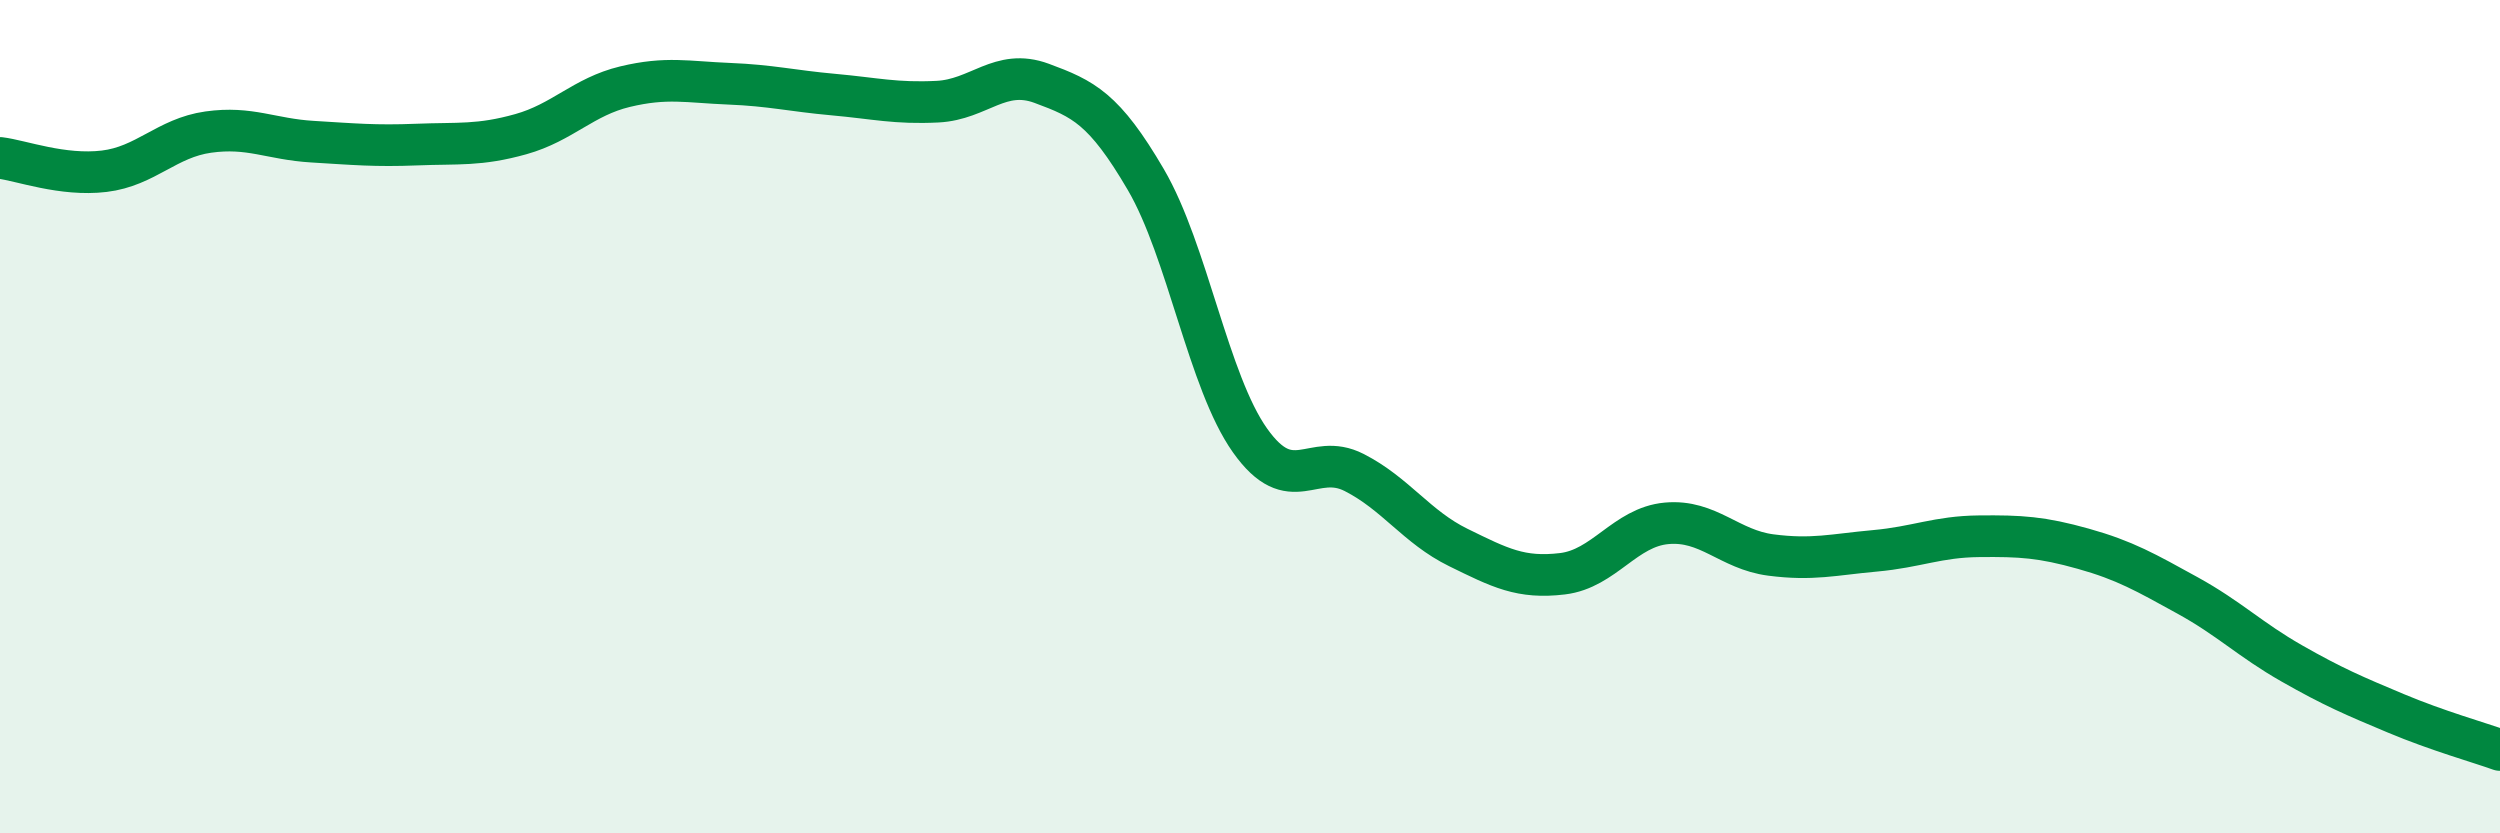
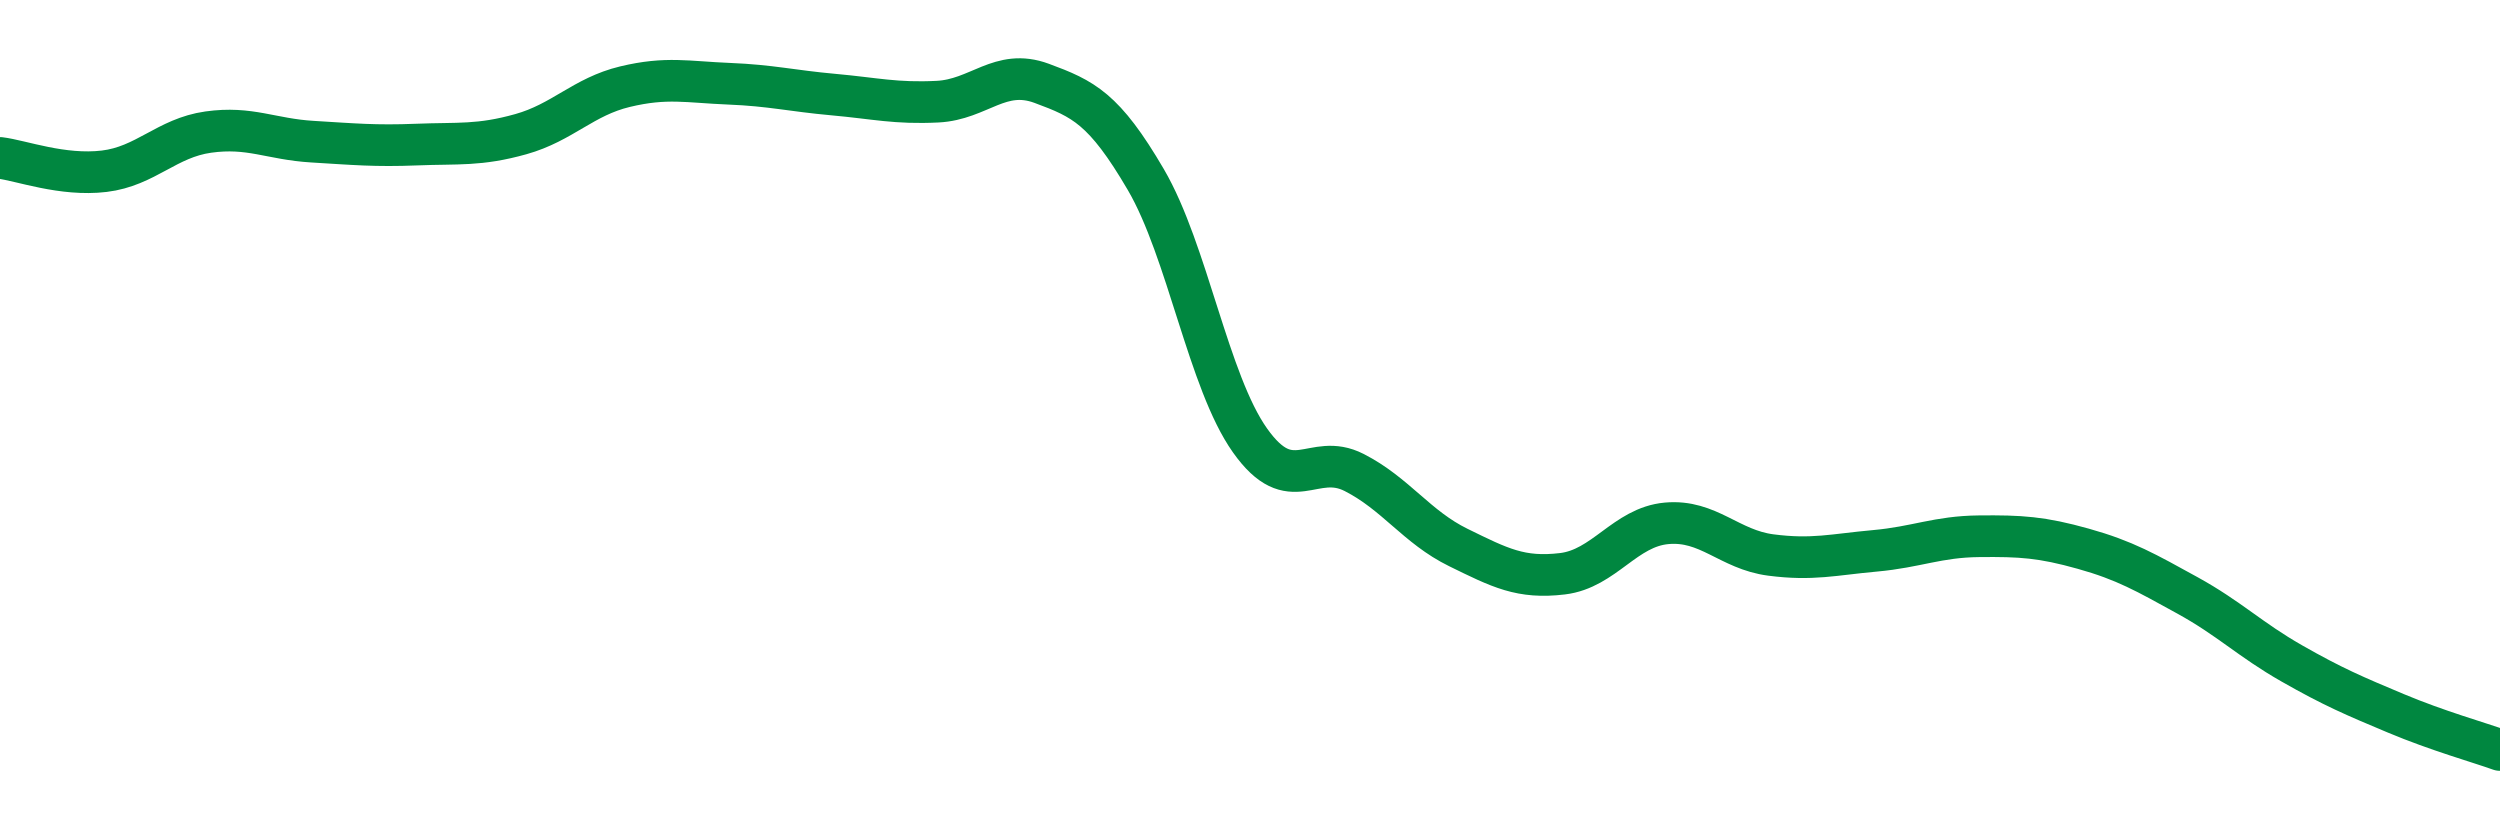
<svg xmlns="http://www.w3.org/2000/svg" width="60" height="20" viewBox="0 0 60 20">
-   <path d="M 0,3.79 C 0.5,3.85 1.5,4.23 2.5,4.11 C 3.5,3.99 4,3.31 5,3.17 C 6,3.03 6.5,3.34 7.5,3.4 C 8.5,3.46 9,3.51 10,3.47 C 11,3.43 11.5,3.5 12.5,3.22 C 13.5,2.94 14,2.32 15,2.08 C 16,1.84 16.5,1.97 17.5,2.01 C 18.5,2.05 19,2.18 20,2.27 C 21,2.36 21.5,2.49 22.5,2.44 C 23.5,2.39 24,1.63 25,2 C 26,2.37 26.5,2.6 27.5,4.31 C 28.5,6.02 29,9.16 30,10.57 C 31,11.98 31.5,10.83 32.5,11.34 C 33.5,11.85 34,12.65 35,13.14 C 36,13.63 36.5,13.89 37.5,13.77 C 38.5,13.65 39,12.65 40,12.56 C 41,12.47 41.5,13.19 42.5,13.32 C 43.5,13.45 44,13.31 45,13.22 C 46,13.13 46.5,12.88 47.5,12.87 C 48.5,12.86 49,12.89 50,13.17 C 51,13.45 51.5,13.74 52.5,14.29 C 53.5,14.84 54,15.35 55,15.92 C 56,16.49 56.5,16.7 57.5,17.12 C 58.5,17.54 59.5,17.82 60,18L60 20L0 20Z" fill="#008740" opacity="0.1" stroke-linecap="round" stroke-linejoin="round" />
  <path d="M 0,3.79 C 0.5,3.85 1.5,4.23 2.5,4.11 C 3.5,3.99 4,3.31 5,3.17 C 6,3.03 6.5,3.34 7.5,3.4 C 8.5,3.46 9,3.51 10,3.47 C 11,3.43 11.5,3.5 12.5,3.22 C 13.5,2.94 14,2.32 15,2.08 C 16,1.84 16.5,1.97 17.5,2.01 C 18.5,2.05 19,2.18 20,2.27 C 21,2.36 21.5,2.49 22.5,2.44 C 23.5,2.39 24,1.63 25,2 C 26,2.37 26.5,2.6 27.5,4.31 C 28.5,6.02 29,9.16 30,10.57 C 31,11.98 31.5,10.83 32.5,11.34 C 33.5,11.85 34,12.65 35,13.14 C 36,13.63 36.5,13.89 37.5,13.77 C 38.5,13.65 39,12.65 40,12.56 C 41,12.47 41.5,13.19 42.5,13.32 C 43.5,13.45 44,13.31 45,13.22 C 46,13.13 46.5,12.88 47.5,12.87 C 48.5,12.86 49,12.89 50,13.17 C 51,13.45 51.5,13.74 52.5,14.29 C 53.5,14.84 54,15.35 55,15.92 C 56,16.49 56.5,16.7 57.5,17.12 C 58.5,17.54 59.5,17.82 60,18" stroke="#008740" stroke-width="1" fill="none" stroke-linecap="round" stroke-linejoin="round" />
</svg>